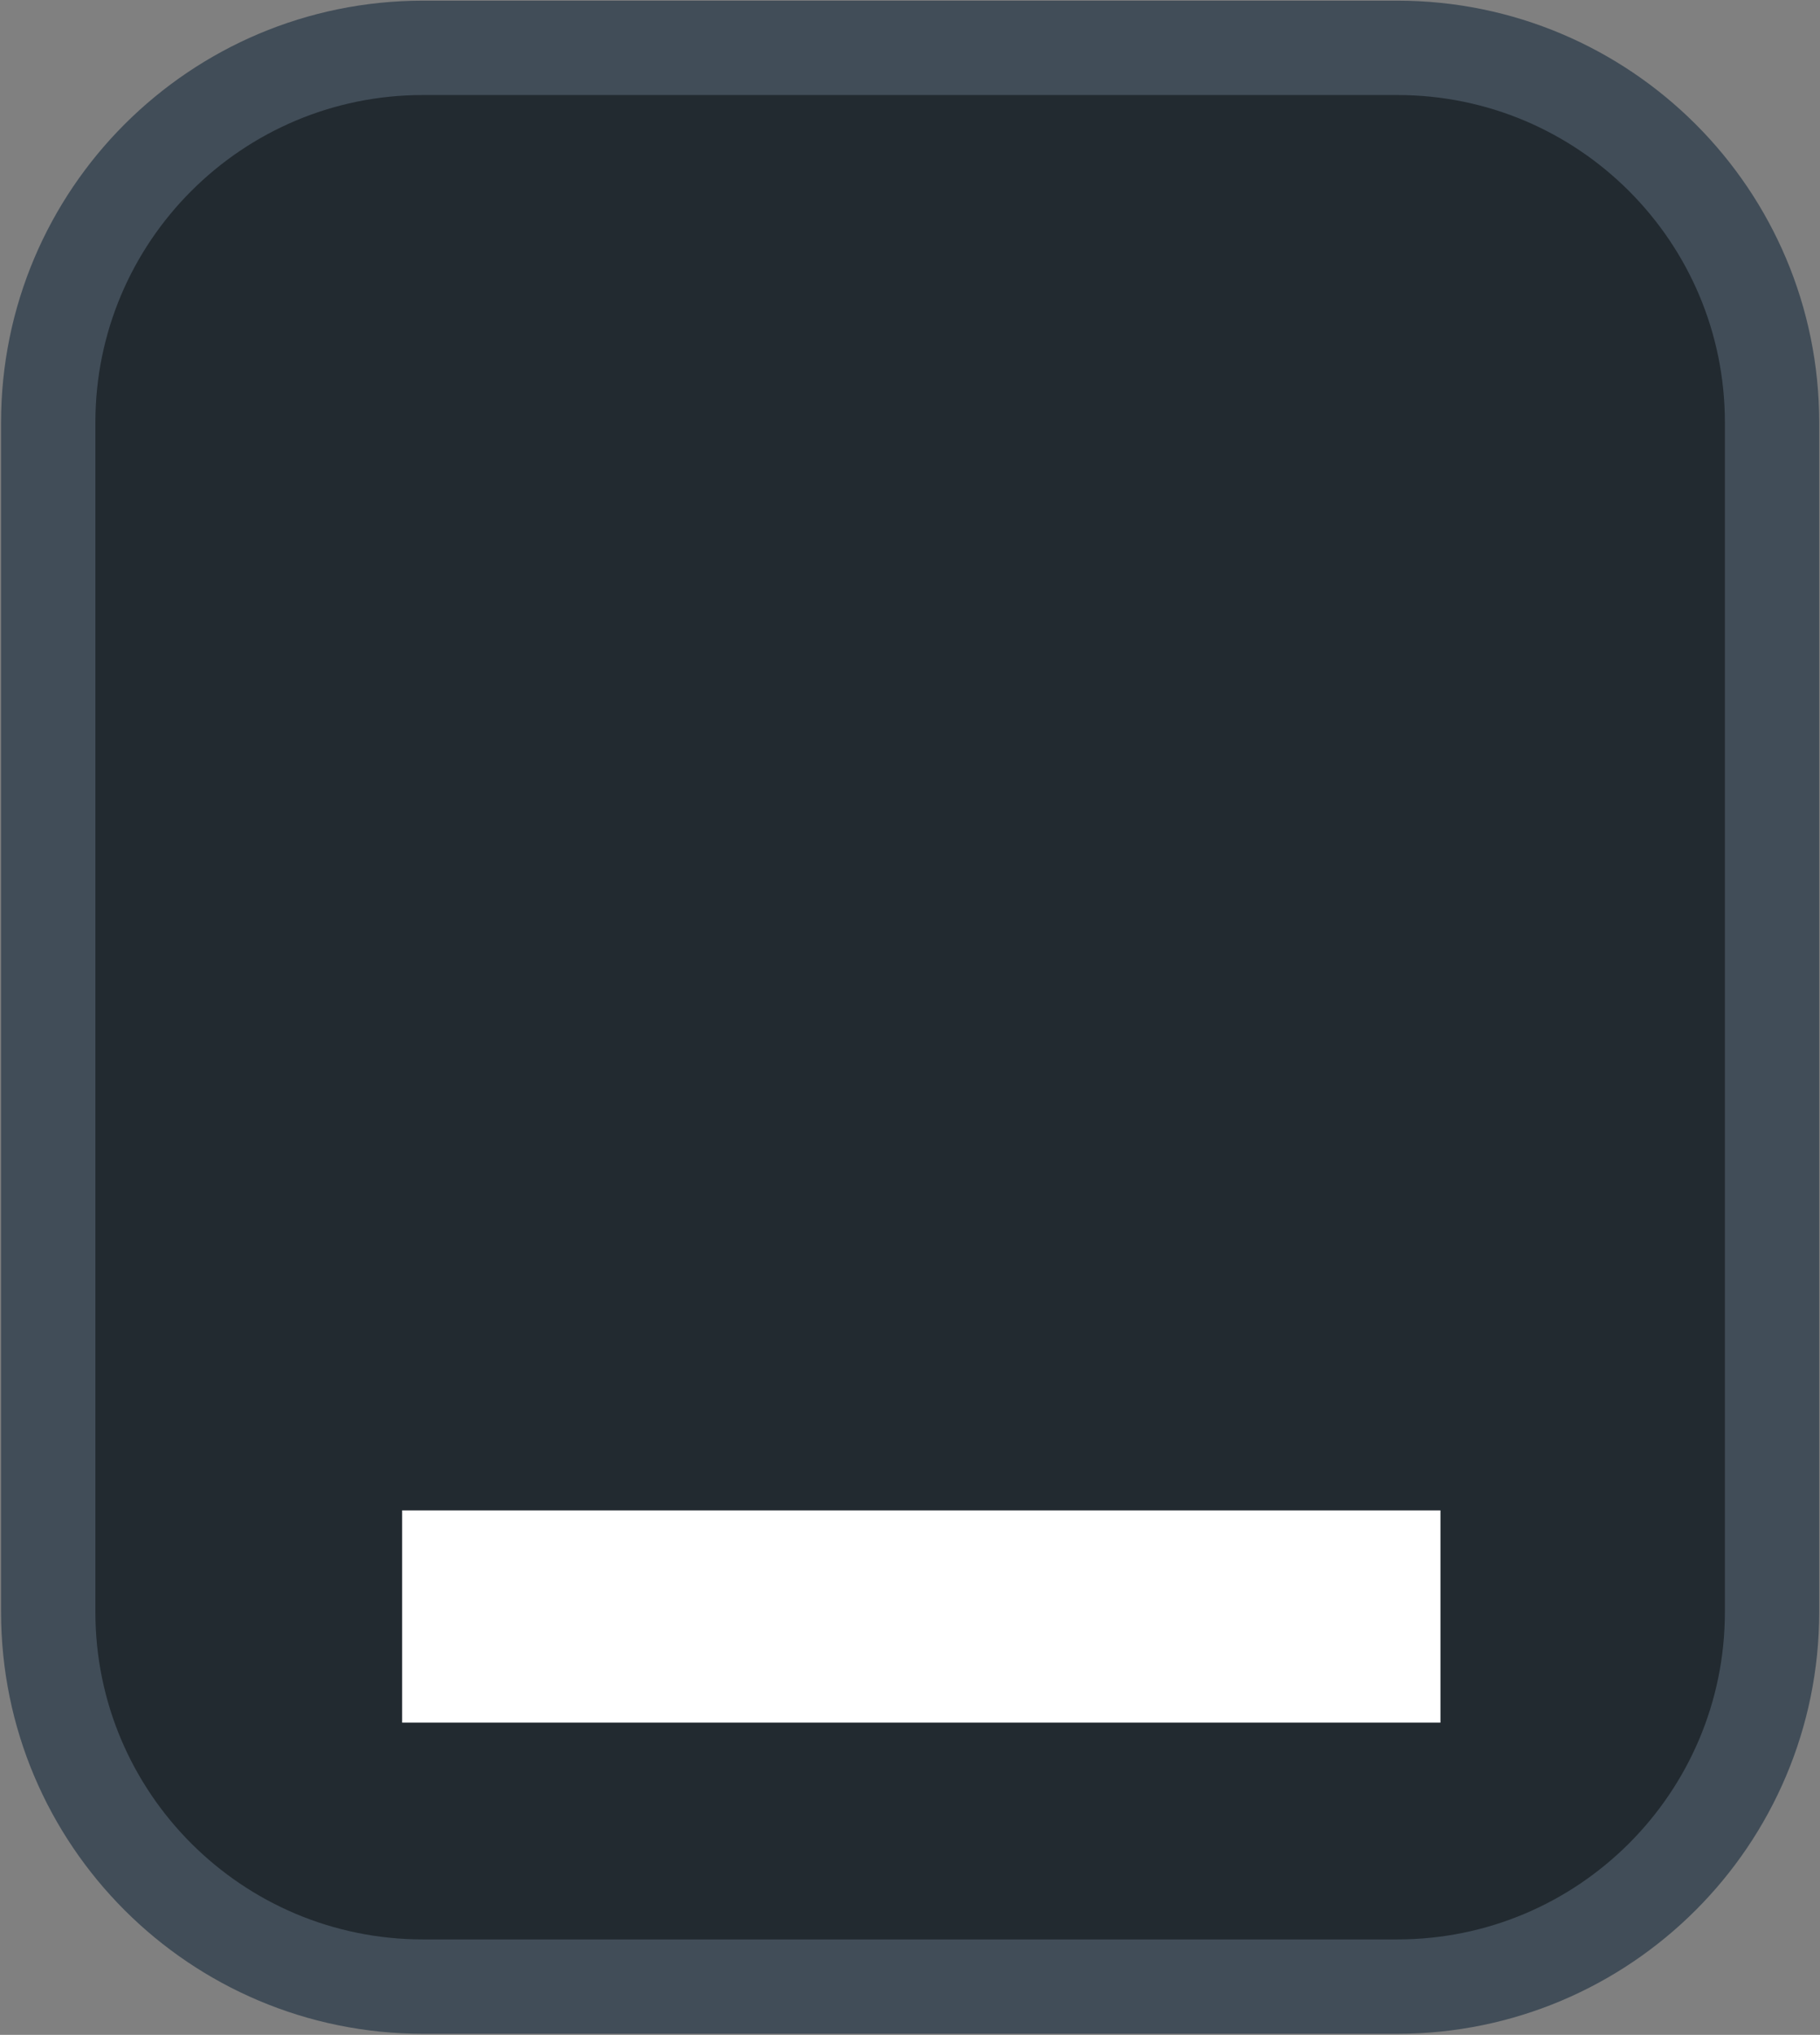
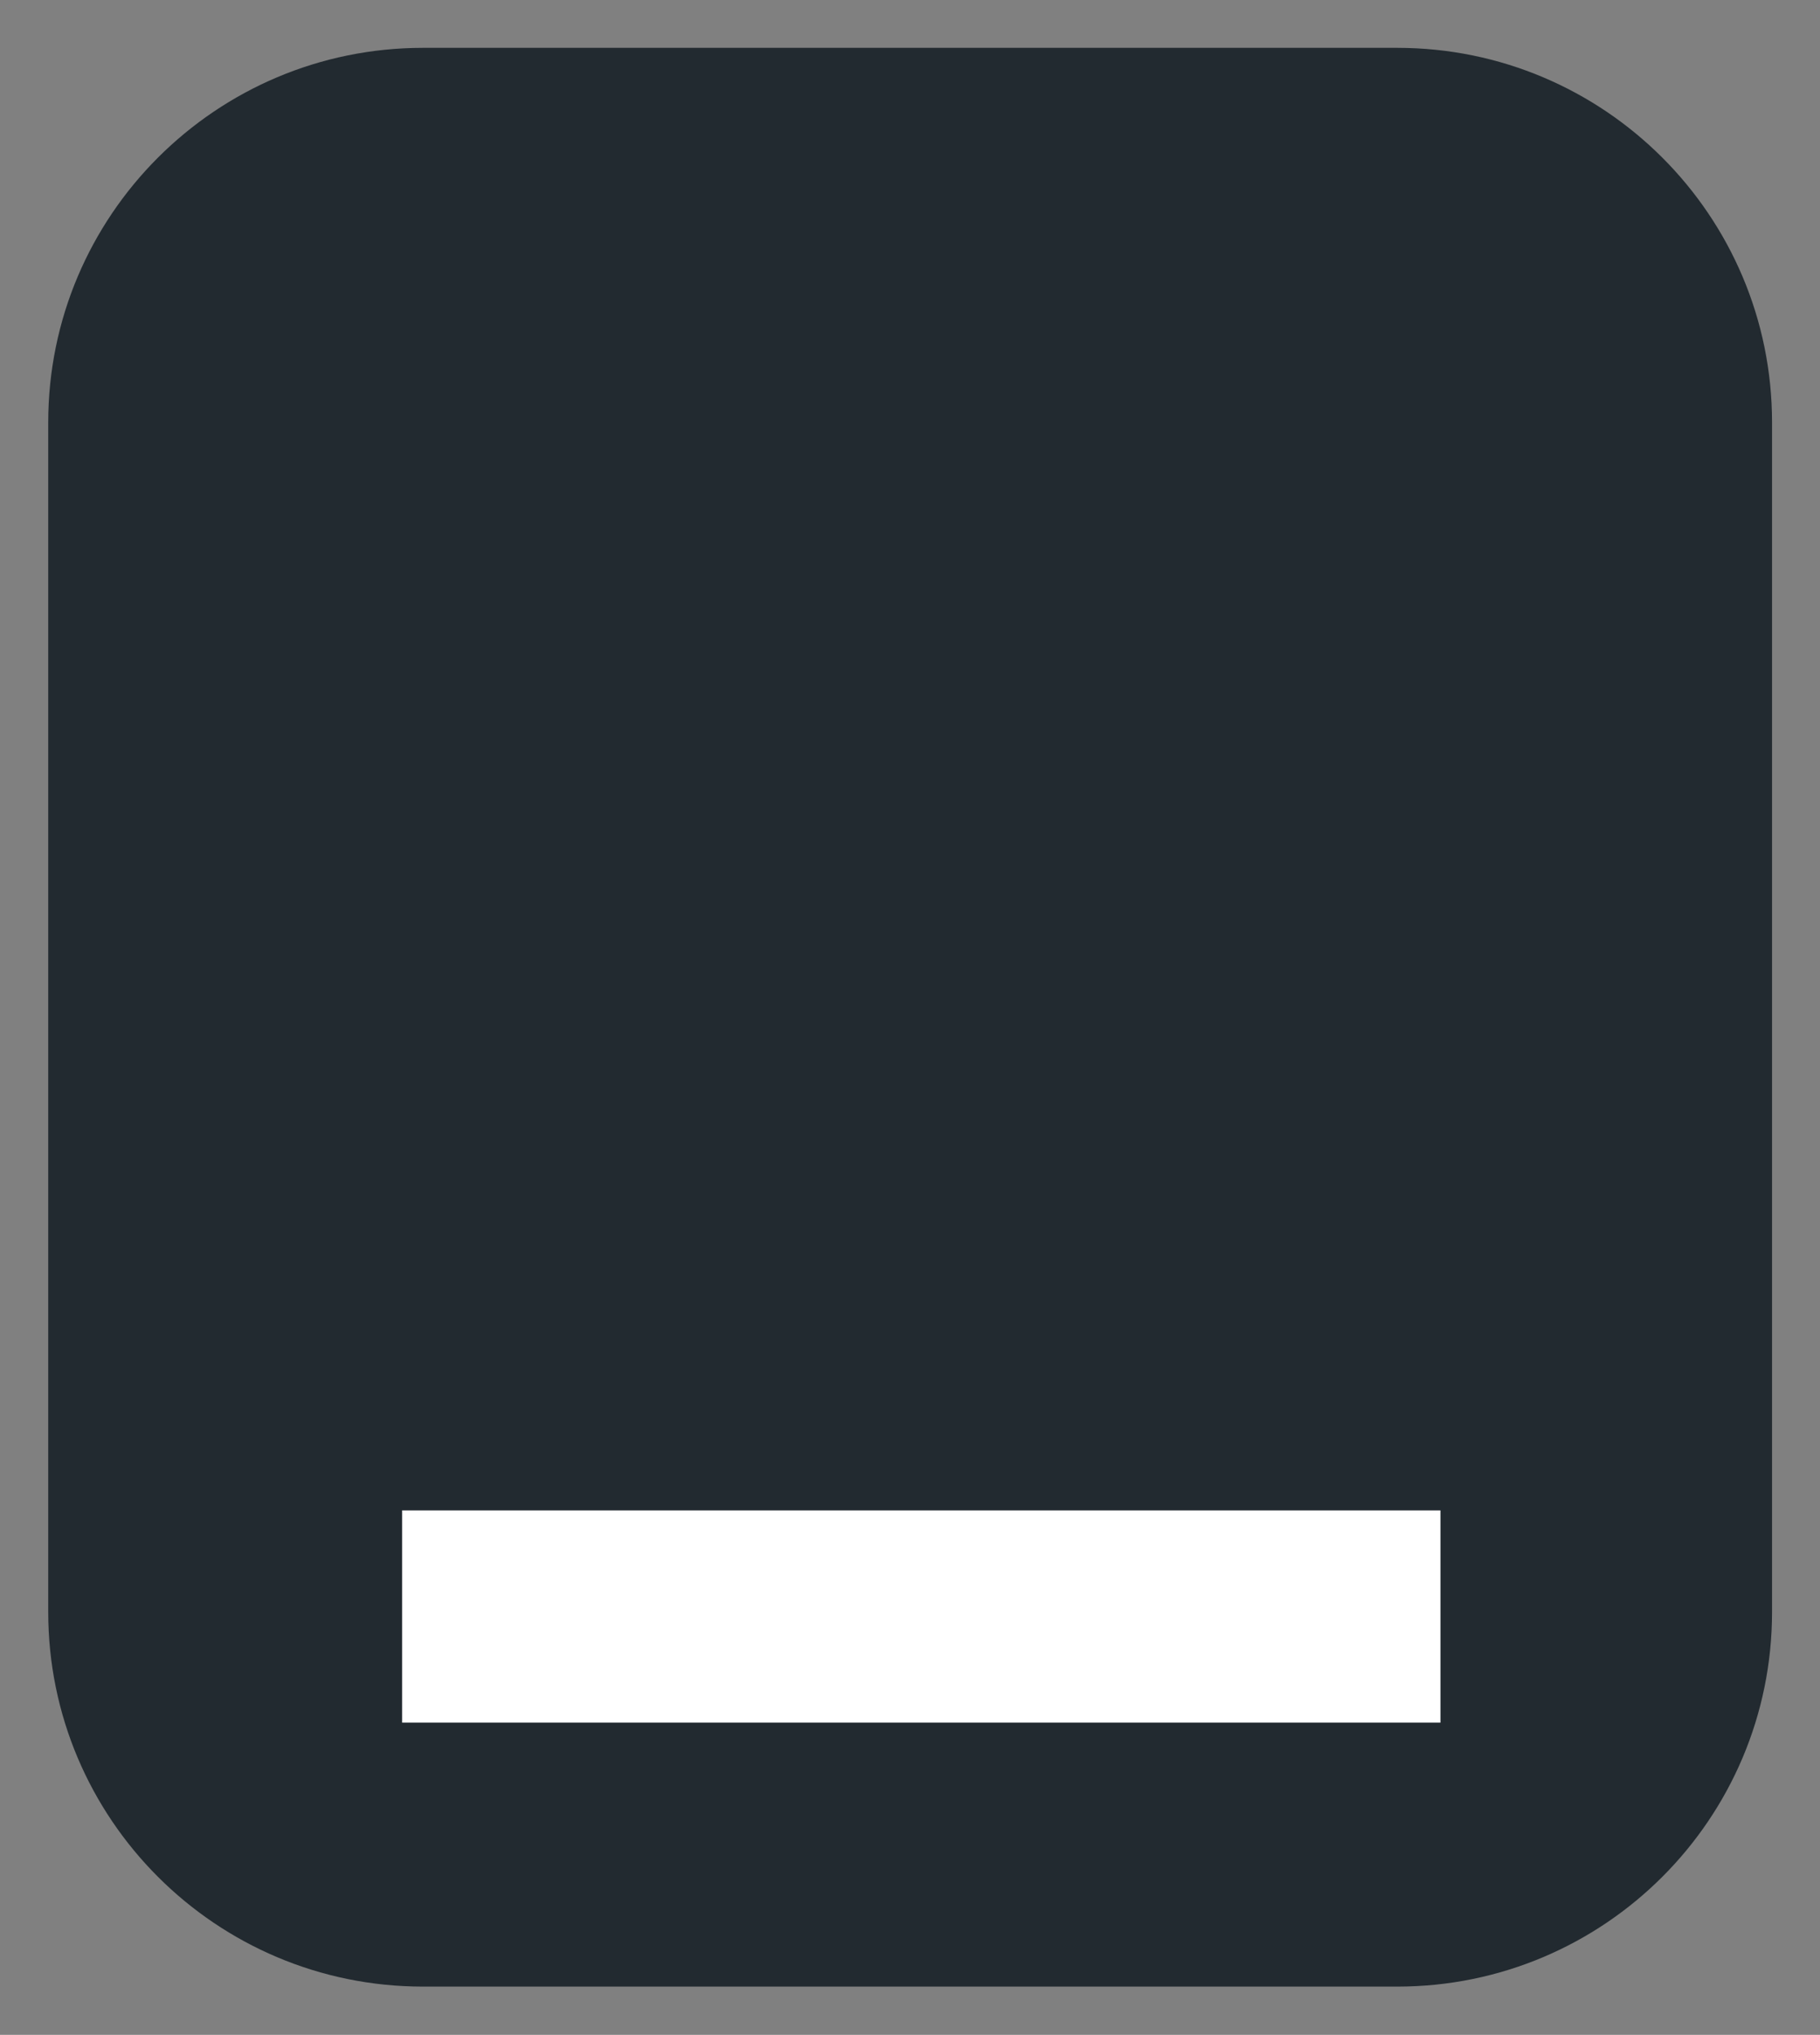
<svg xmlns="http://www.w3.org/2000/svg" version="1.2" viewBox="0 0 1370 1531" width="1370" height="1531">
  <rect x="0" y="0" width="1370" height="1531" fill="#808080" stroke="none" />
  <title>68105bcb8dad96121b05854c_whitefiber (1)</title>
  <style>
		.s0 { fill: #222a30 } 
		.s1 { fill: none;stroke: #414d58;stroke-width: 71 } 
		.s2 { fill: #ffffff } 
	</style>
-   <path class="s0" d="m36.3 317.9c0-155.7 126.3-281.9 282.1-281.9h733.4c155.8 0 282.1 126.2 282.1 281.9v894.9c0 155.7-126.3 281.9-282.1 281.9h-733.4c-155.8 0-282.1-126.2-282.1-281.9z" />
-   <path class="s1" d="m36.3 317.9c0-155.7 126.3-281.9 282.1-281.9h733.4c155.8 0 282.1 126.2 282.1 281.9v894.9c0 155.7-126.3 281.9-282.1 281.9h-733.4c-155.8 0-282.1-126.2-282.1-281.9z" />
+   <path class="s0" d="m36.3 317.9c0-155.7 126.3-281.9 282.1-281.9h733.4c155.8 0 282.1 126.2 282.1 281.9v894.9c0 155.7-126.3 281.9-282.1 281.9h-733.4c-155.8 0-282.1-126.2-282.1-281.9" />
  <path fill-rule="evenodd" class="s2" d="m1084.3 1136.4v159.7h-781.6v-159.7z" />
</svg>